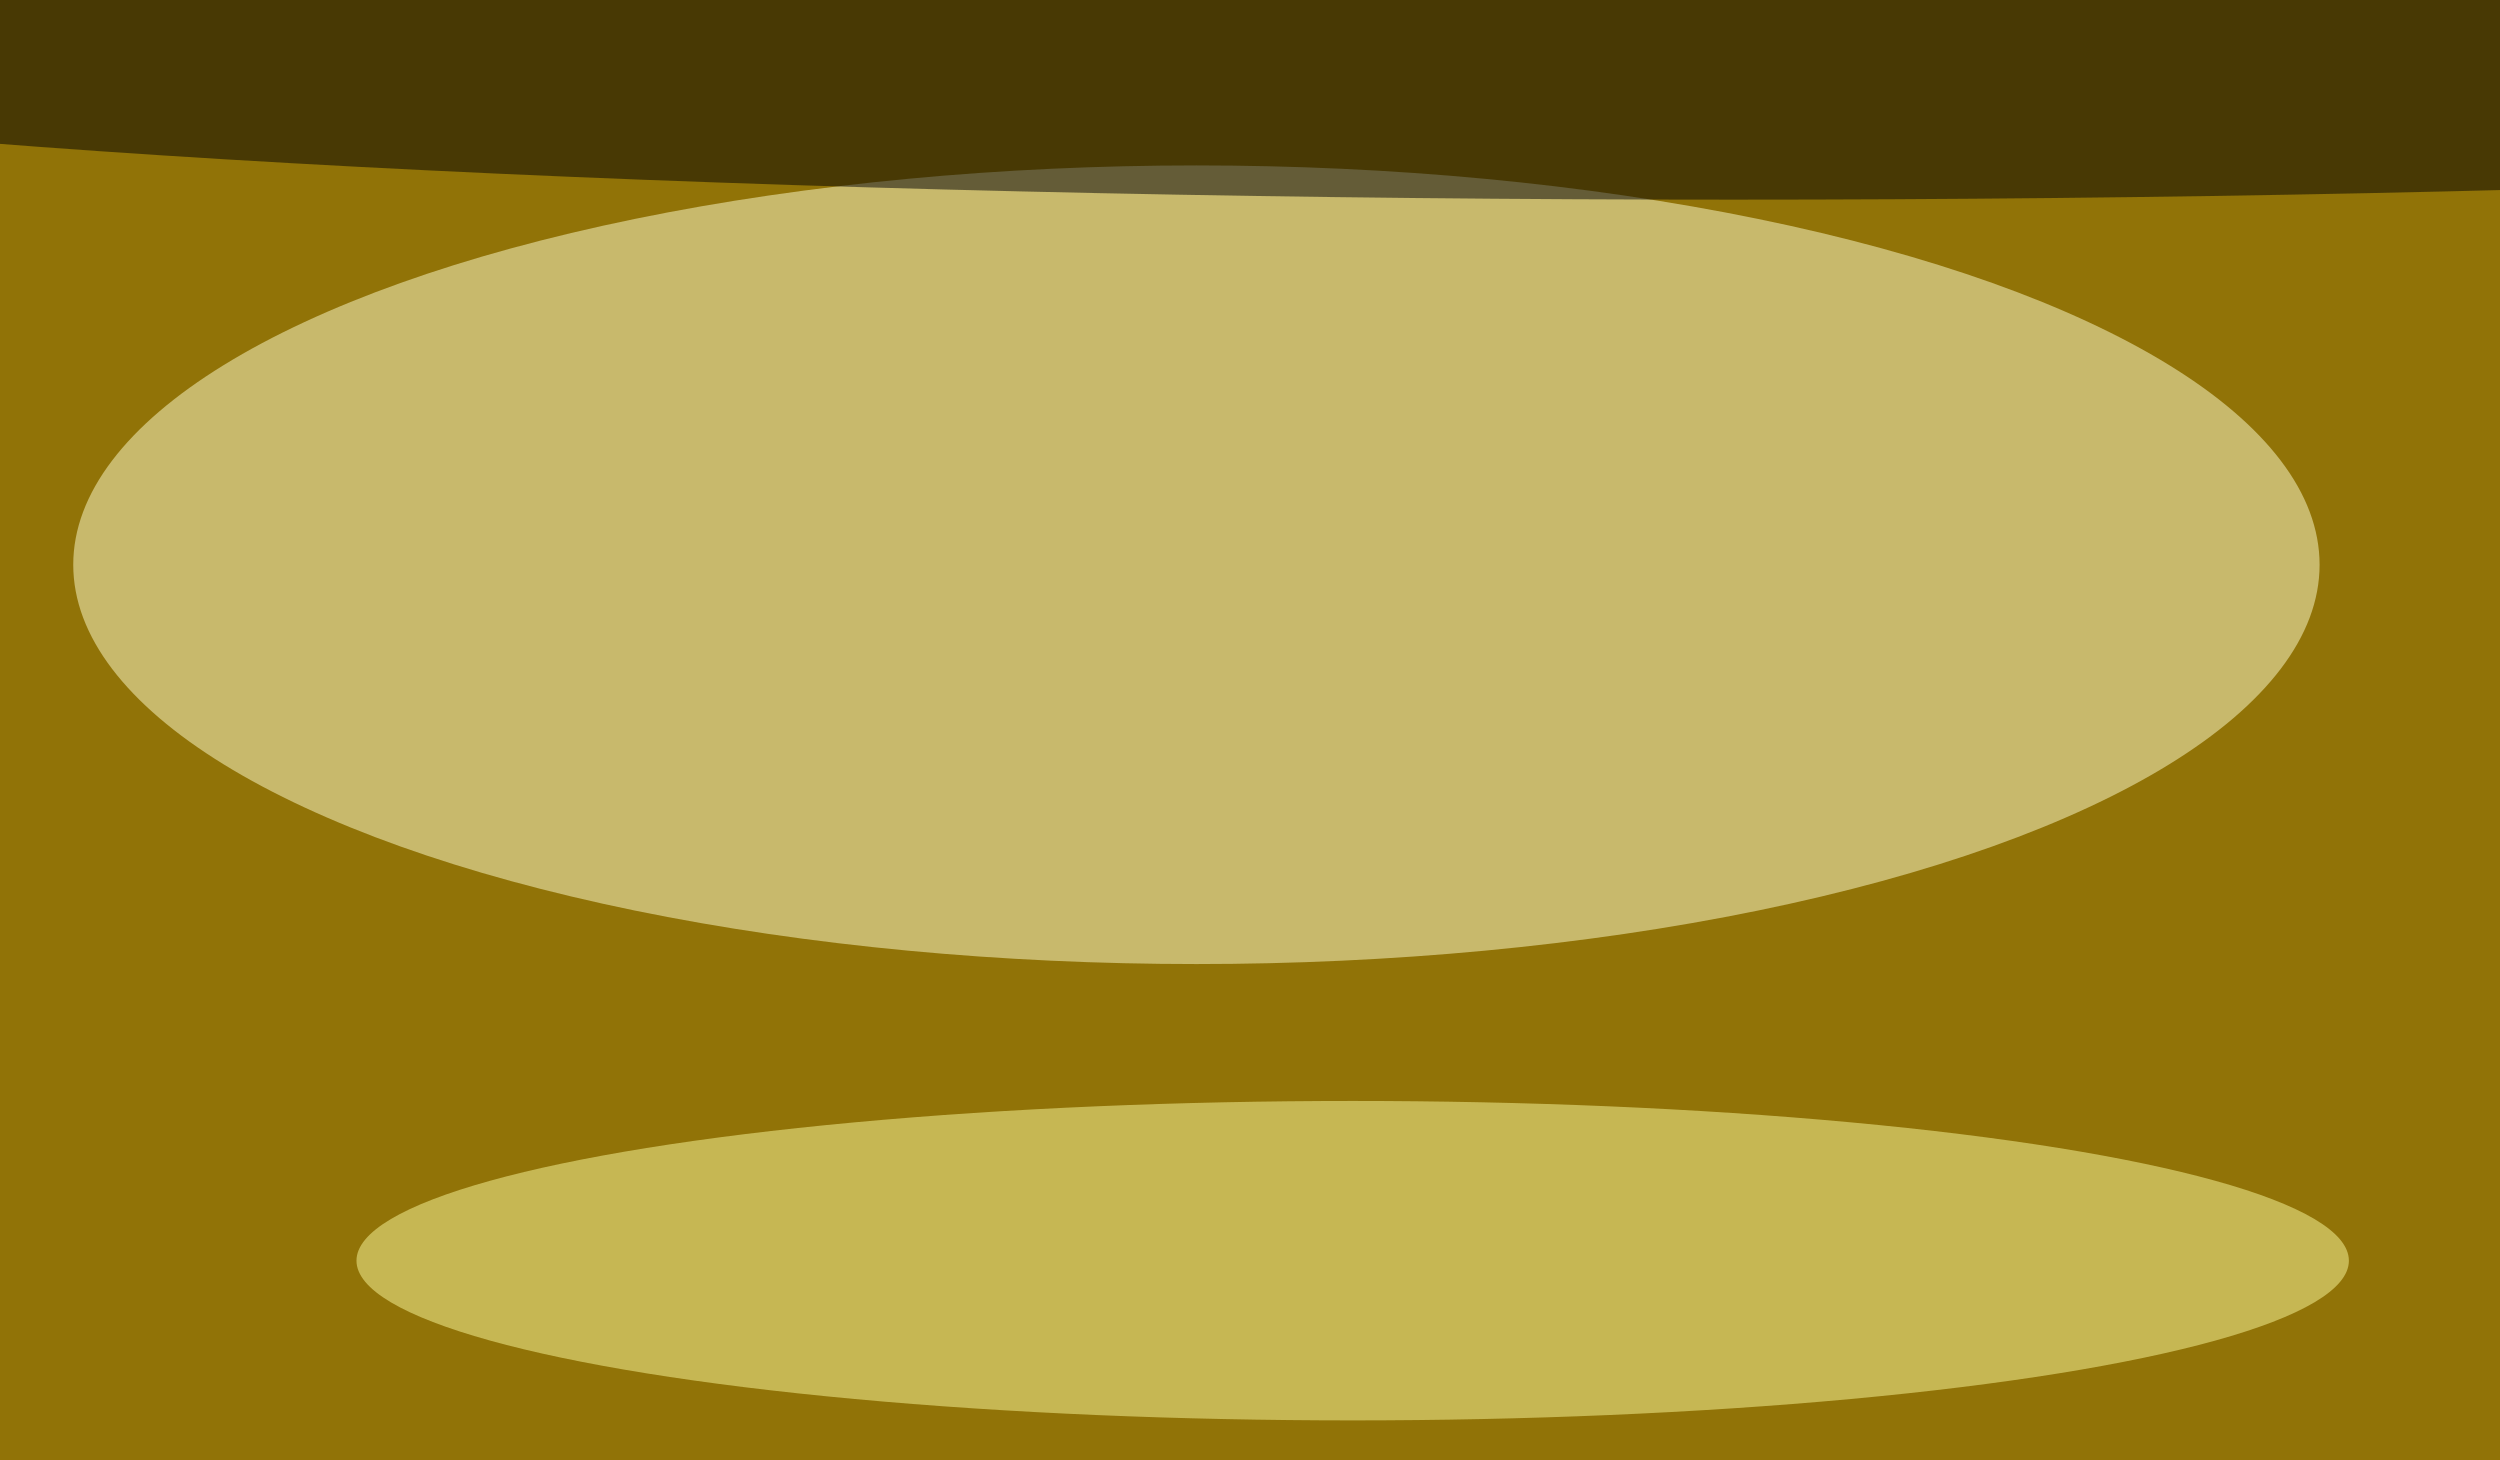
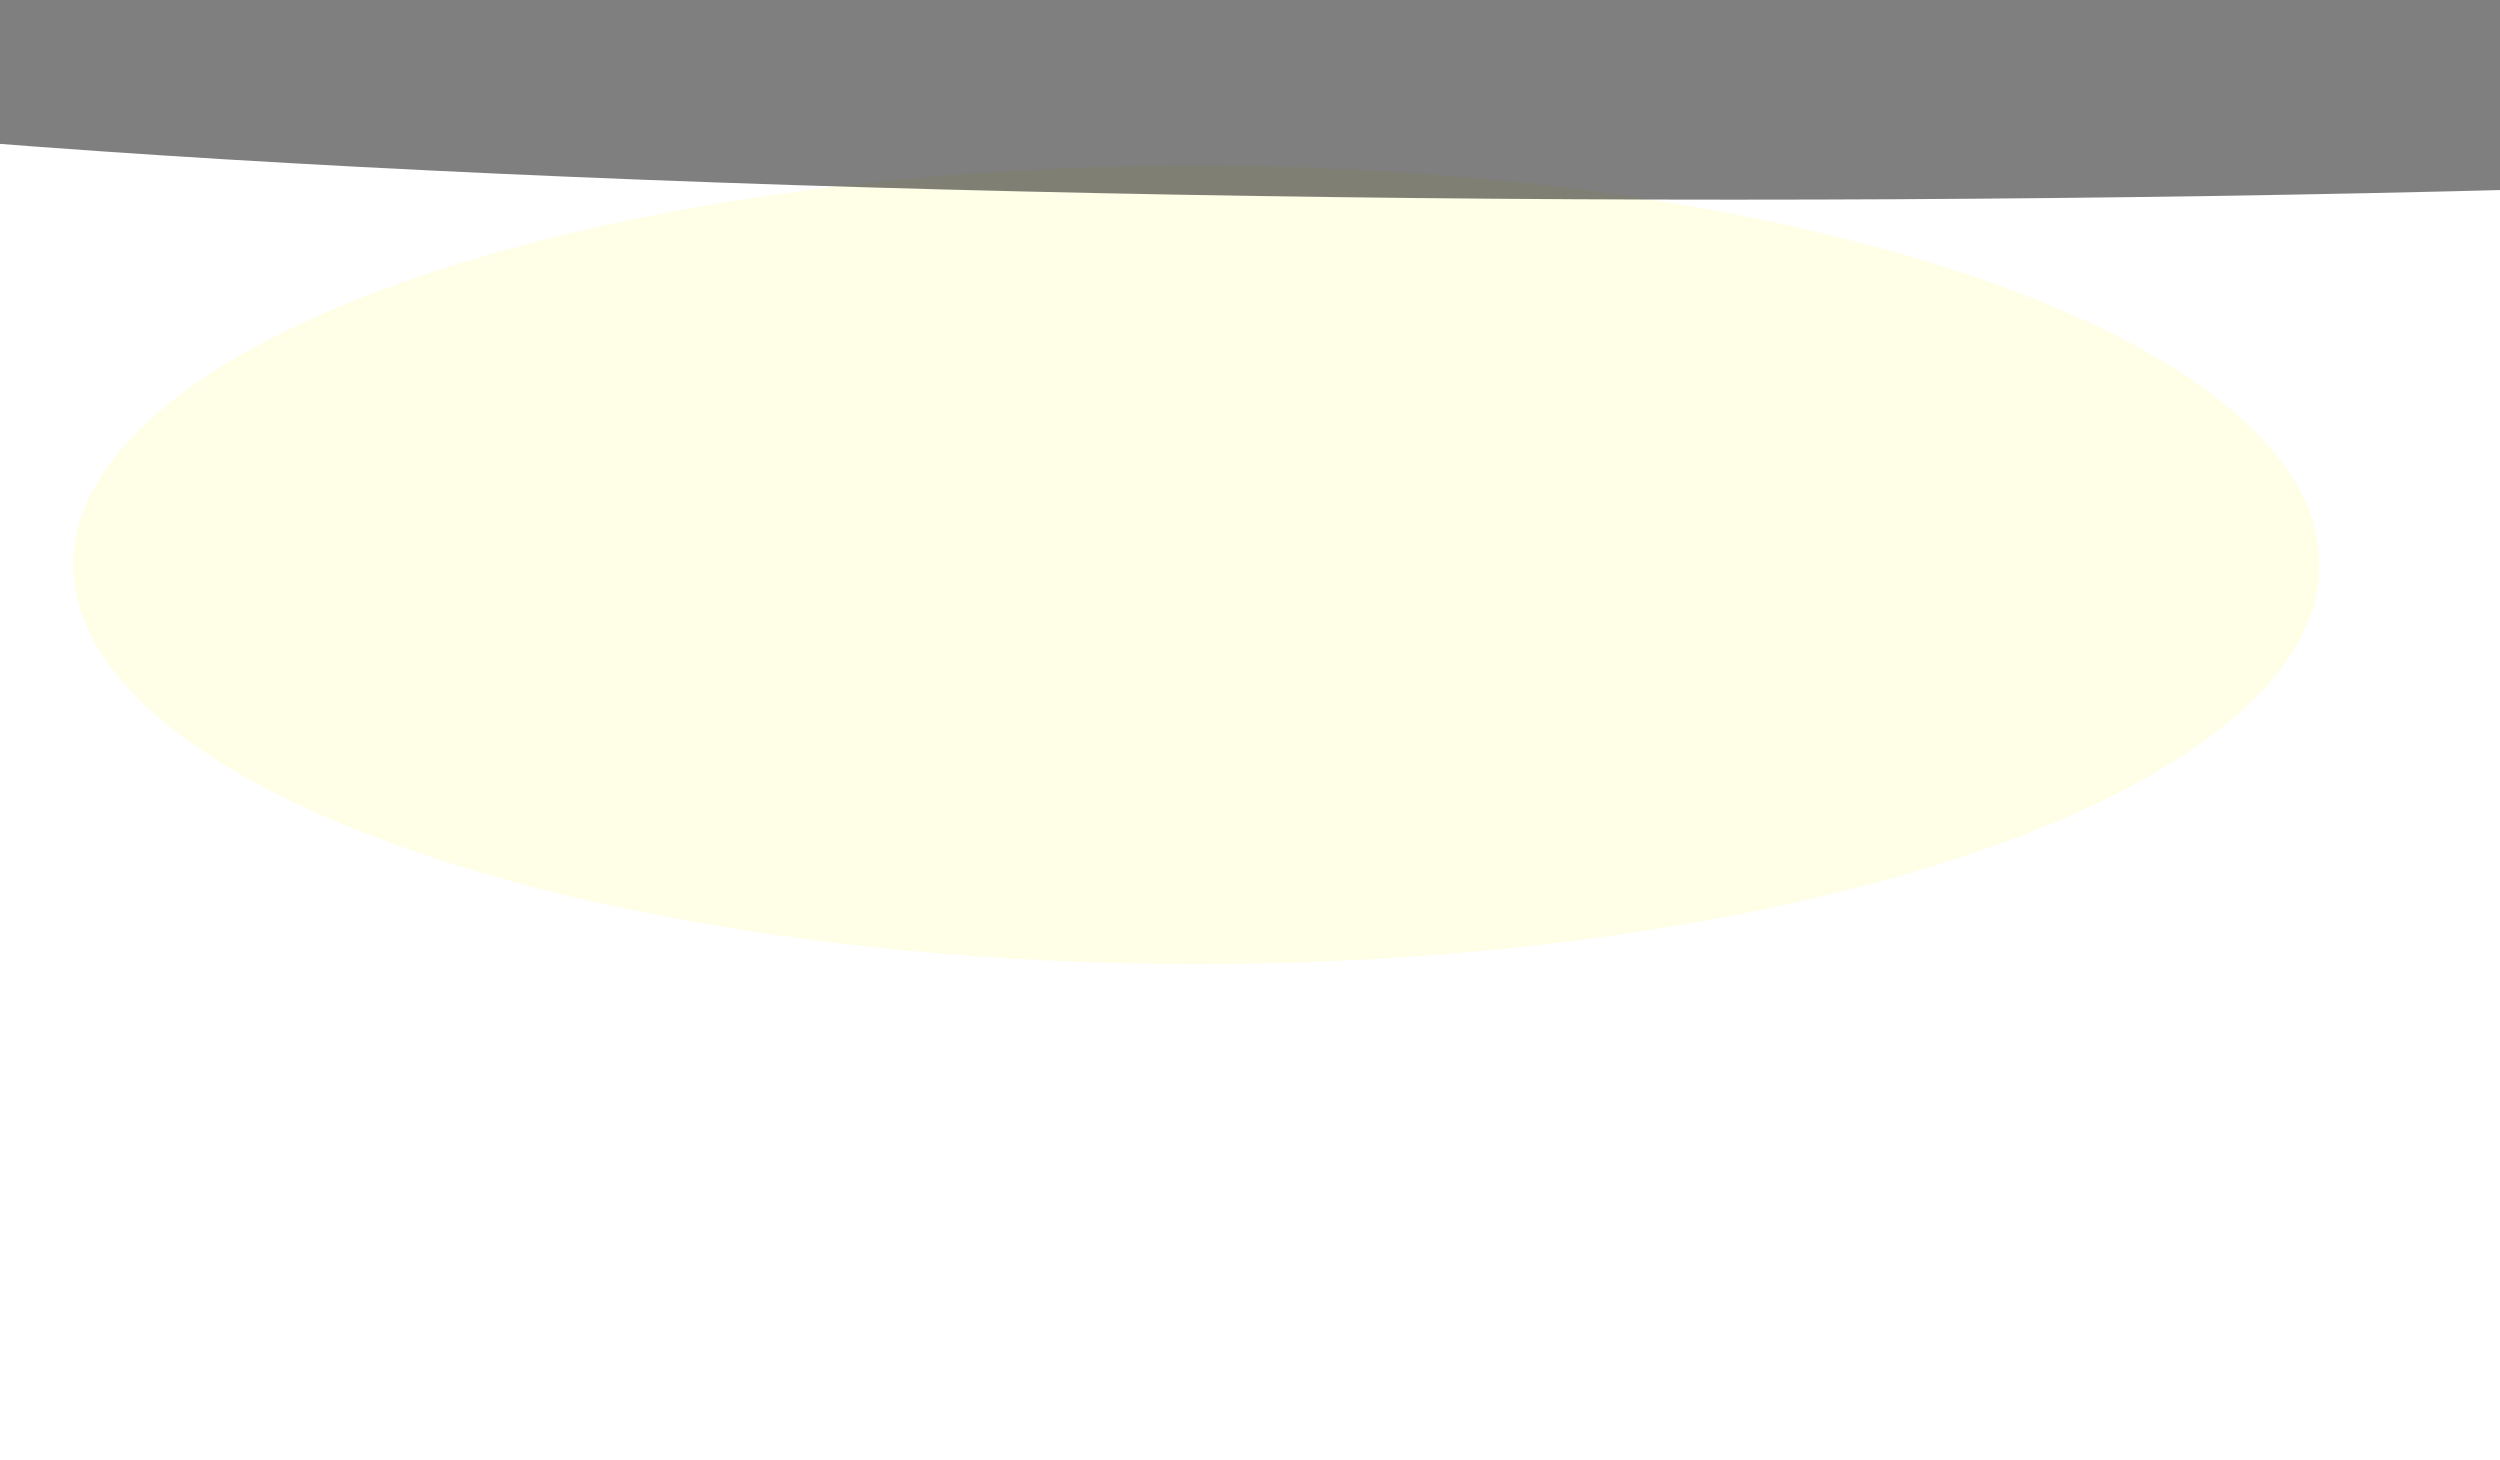
<svg xmlns="http://www.w3.org/2000/svg" version="1.1" viewBox="0 0 600 300" preserveAspectRatio="none" width="113" height="66">
  <filter id="b">
    <feGaussianBlur stdDeviation="60" />
  </filter>
-   <rect width="100%" height="100%" fill="#917307" />
  <g filter="url(#b)">
    <g transform="scale(2.344) translate(0.5 0.5)">
      <ellipse fill="#ffffd1" fill-opacity="0.502" cx="122" cy="49" rx="115" ry="35" />
      <ellipse fill="#000002" fill-opacity="0.502" cx="177" cy="0" rx="253" ry="17" />
-       <ellipse fill="#fbfb9f" fill-opacity="0.502" cx="138" cy="110" rx="102" ry="14" />
    </g>
  </g>
</svg>